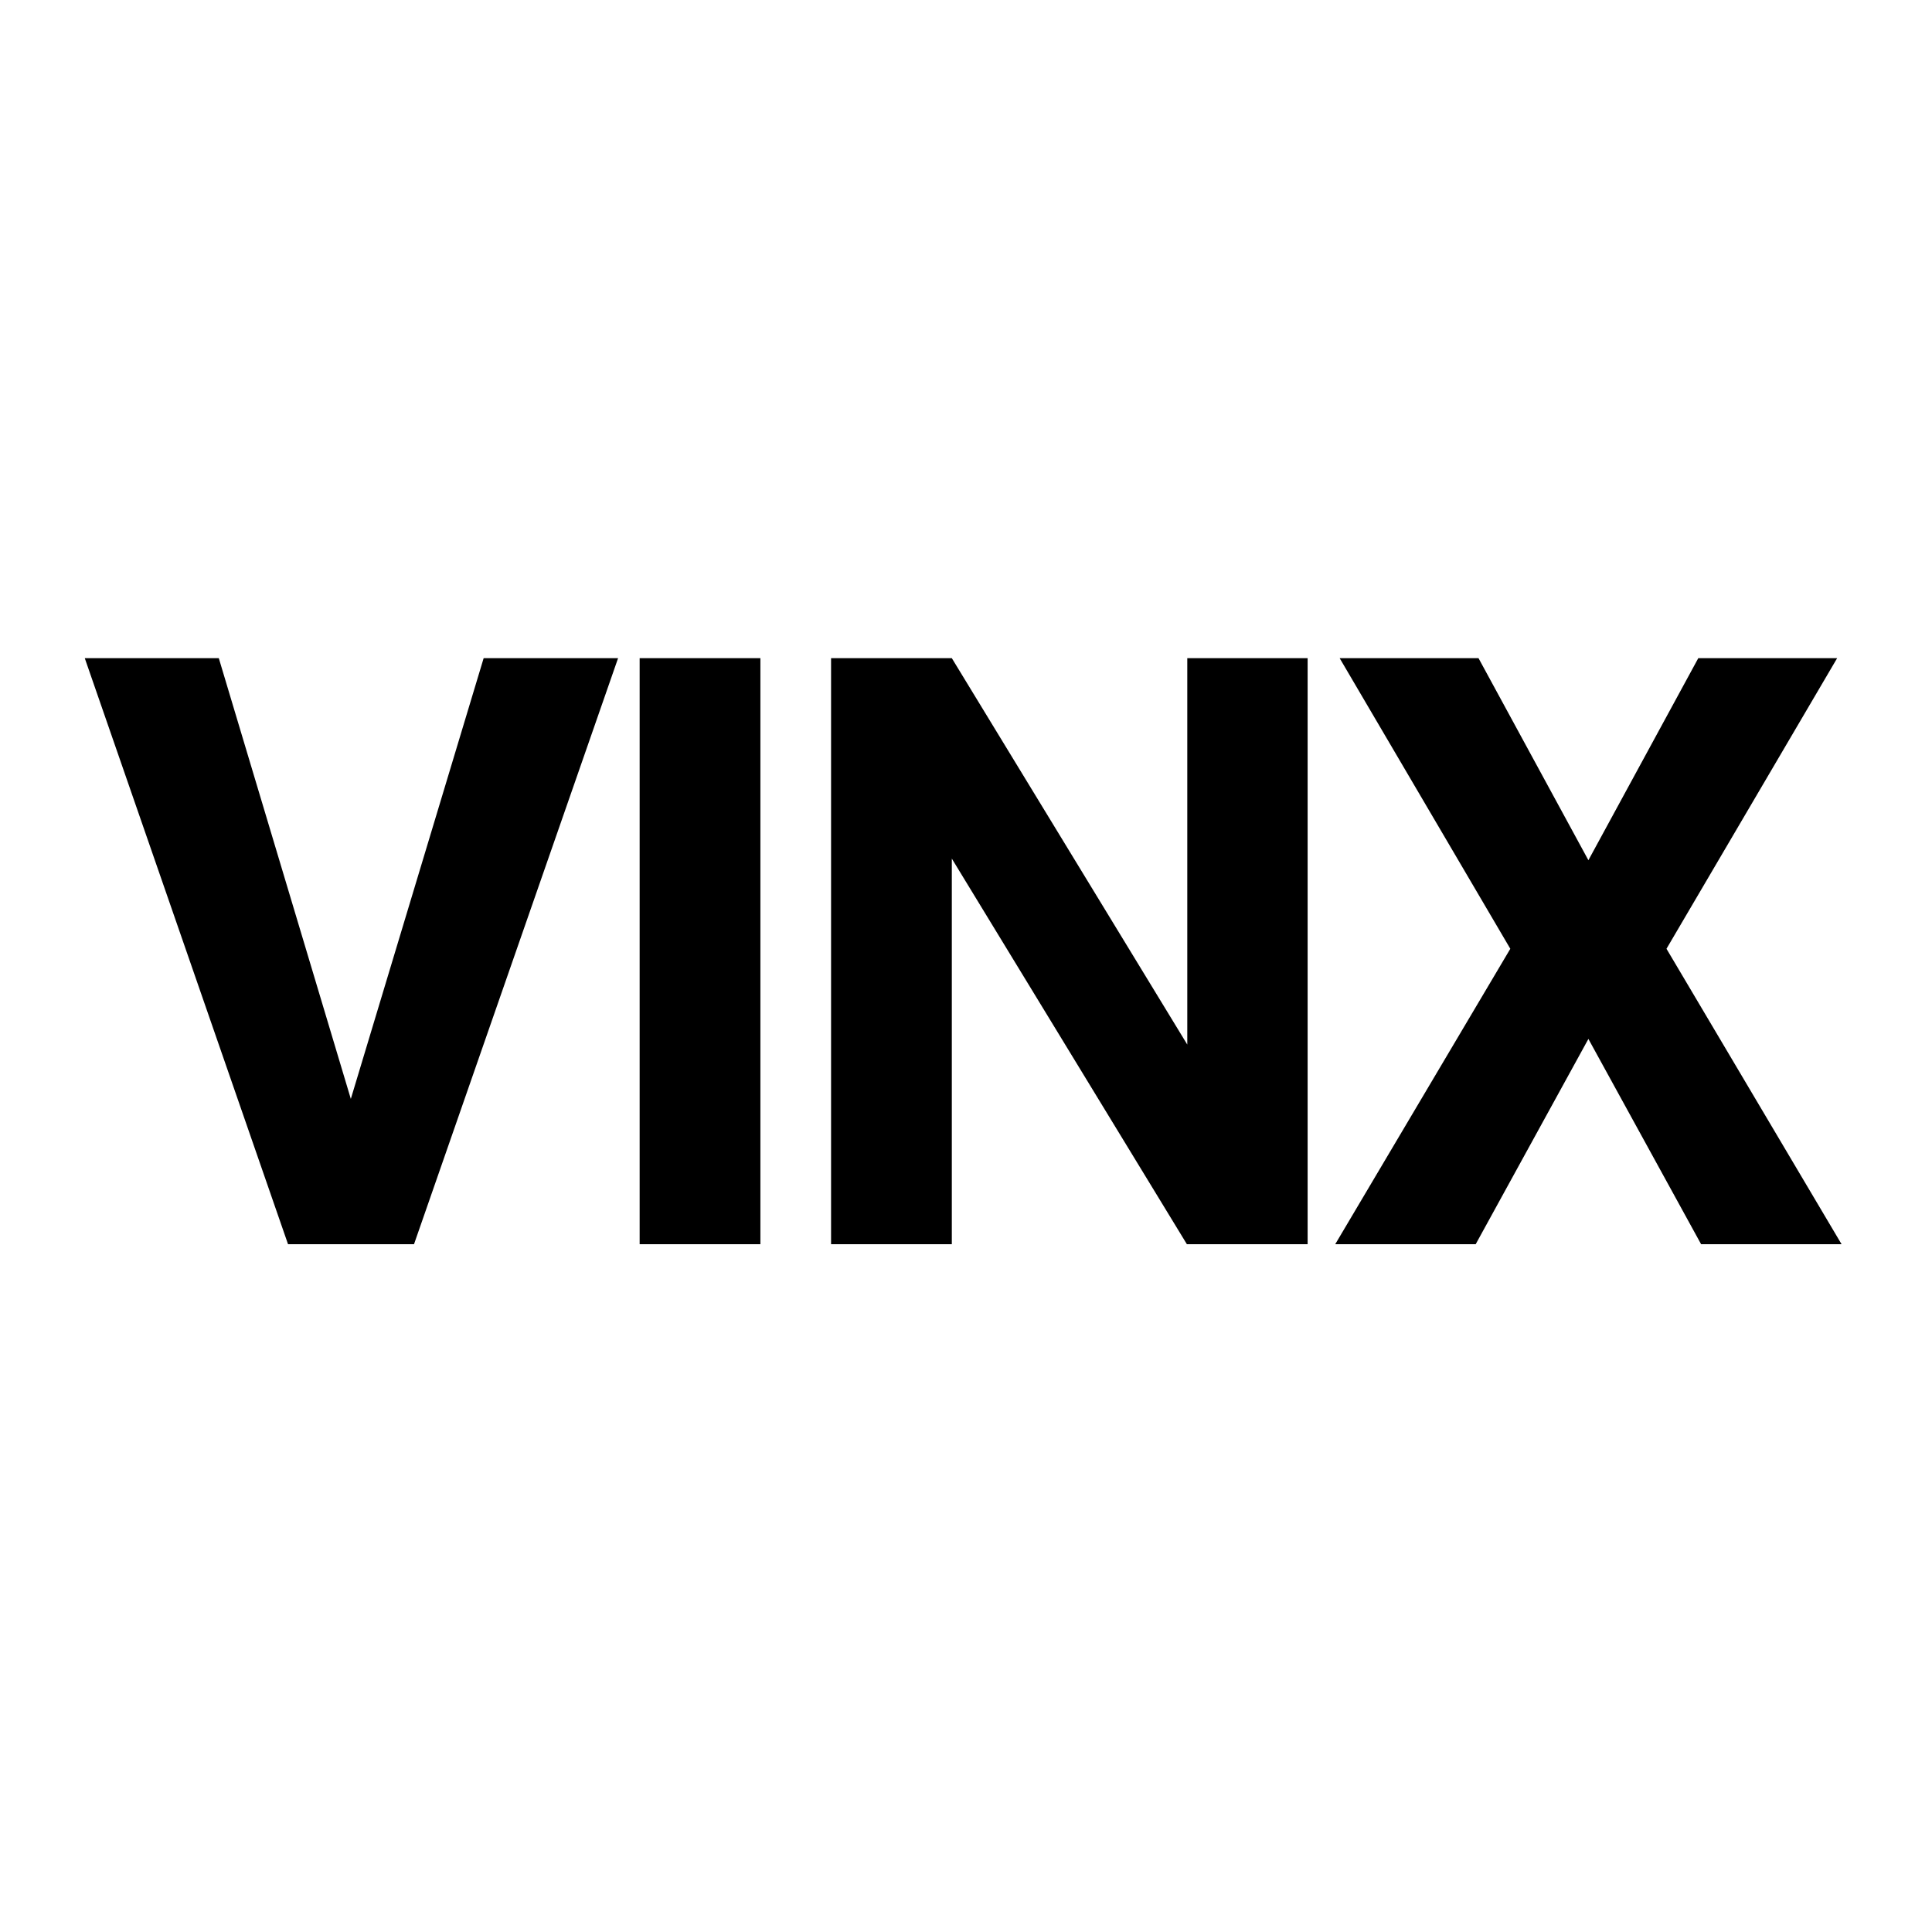
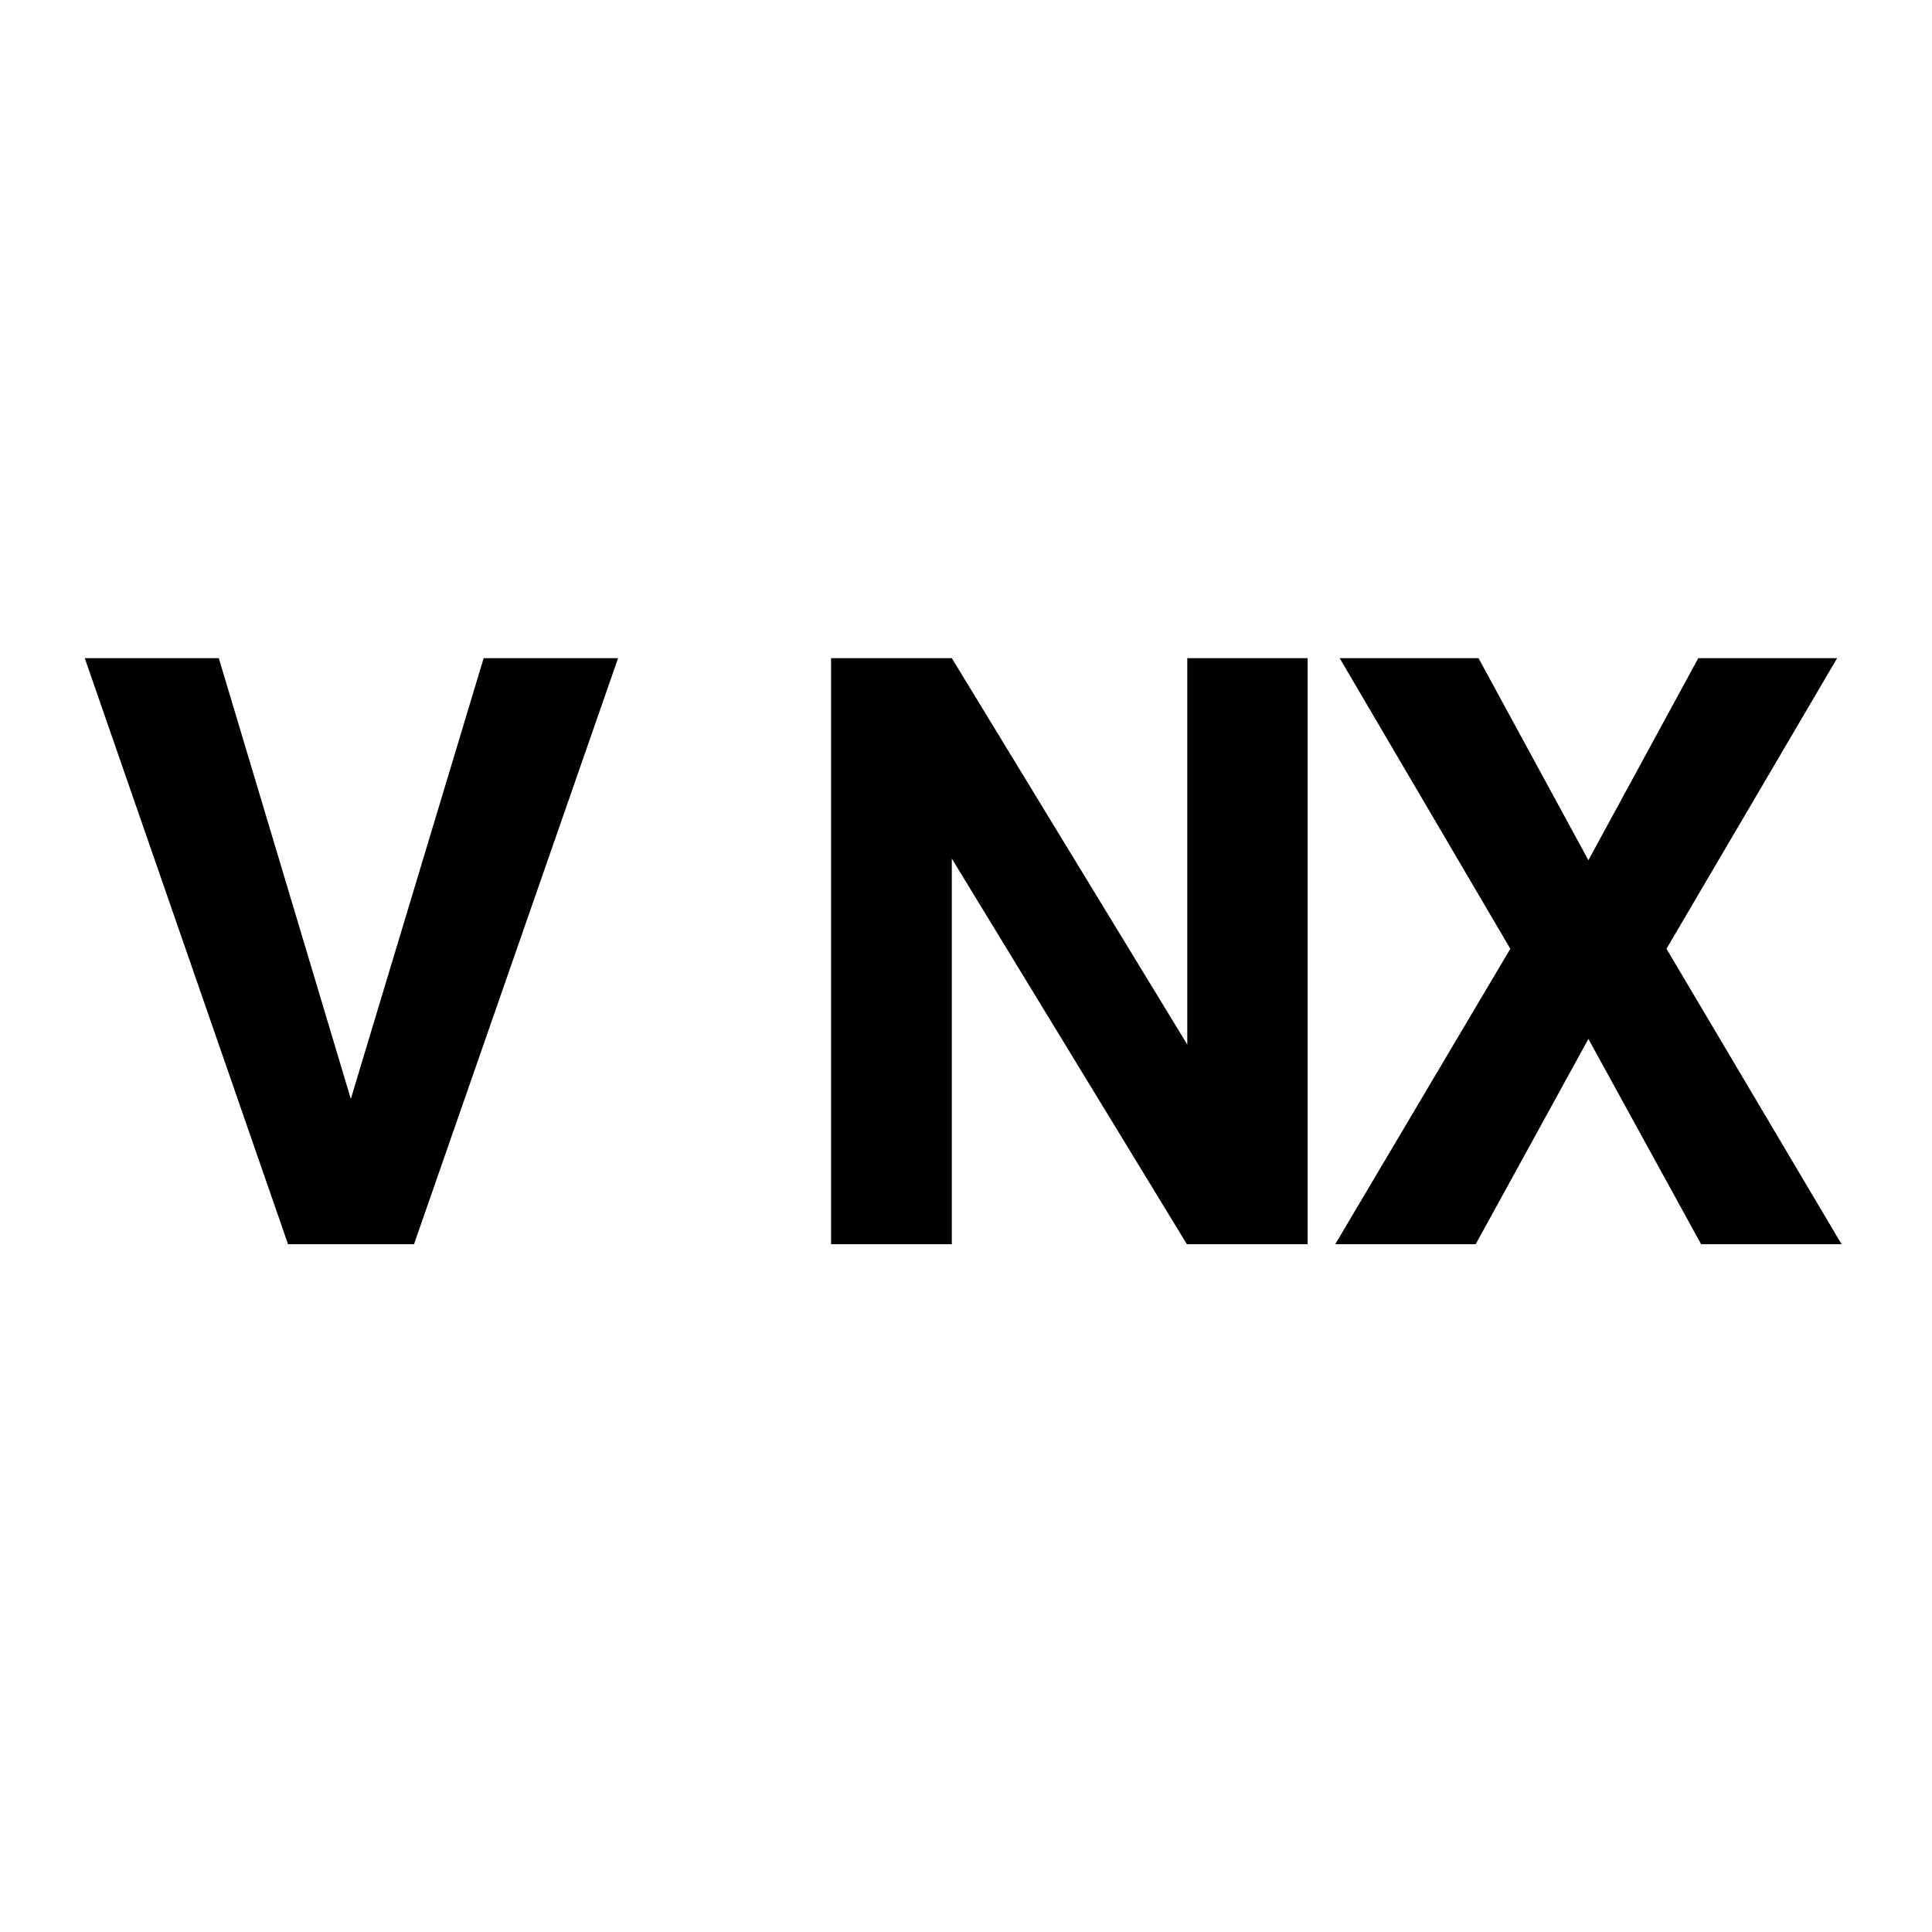
<svg xmlns="http://www.w3.org/2000/svg" width="500" zoomAndPan="magnify" viewBox="0 0 375 375" height="500" preserveAspectRatio="xMidYMid meet" version="1.2">
  <defs />
  <g id="e10d8d7b9b">
    <g style="fill:#000000;fill-opacity:1;">
      <g transform="translate(15.907, 241.5)">
        <path style="stroke:none" d="M 52.188 -28.203 L 77.969 -113.75 L 104.062 -113.75 L 64.453 0 L 40 0 L 0.547 -113.75 L 26.562 -113.75 Z M 52.188 -28.203 " />
      </g>
    </g>
    <g style="fill:#000000;fill-opacity:1;">
      <g transform="translate(112.514, 241.5)">
-         <path style="stroke:none" d="M 35.078 0 L 11.641 0 L 11.641 -113.75 L 35.078 -113.75 Z M 35.078 0 " />
-       </g>
+         </g>
    </g>
    <g style="fill:#000000;fill-opacity:1;">
      <g transform="translate(151.154, 241.5)">
        <path style="stroke:none" d="M 102.656 0 L 79.219 0 L 33.594 -74.844 L 33.594 0 L 10.156 0 L 10.156 -113.75 L 33.594 -113.75 L 79.297 -38.75 L 79.297 -113.75 L 102.656 -113.75 Z M 102.656 0 " />
      </g>
    </g>
    <g style="fill:#000000;fill-opacity:1;">
      <g transform="translate(257.448, 241.5)">
        <path style="stroke:none" d="M 50.859 -74.531 L 72.188 -113.75 L 99.141 -113.75 L 66.016 -57.344 L 100 0 L 72.734 0 L 50.859 -39.844 L 28.984 0 L 1.719 0 L 35.703 -57.344 L 2.578 -113.75 L 29.531 -113.75 Z M 50.859 -74.531 " />
      </g>
    </g>
  </g>
</svg>